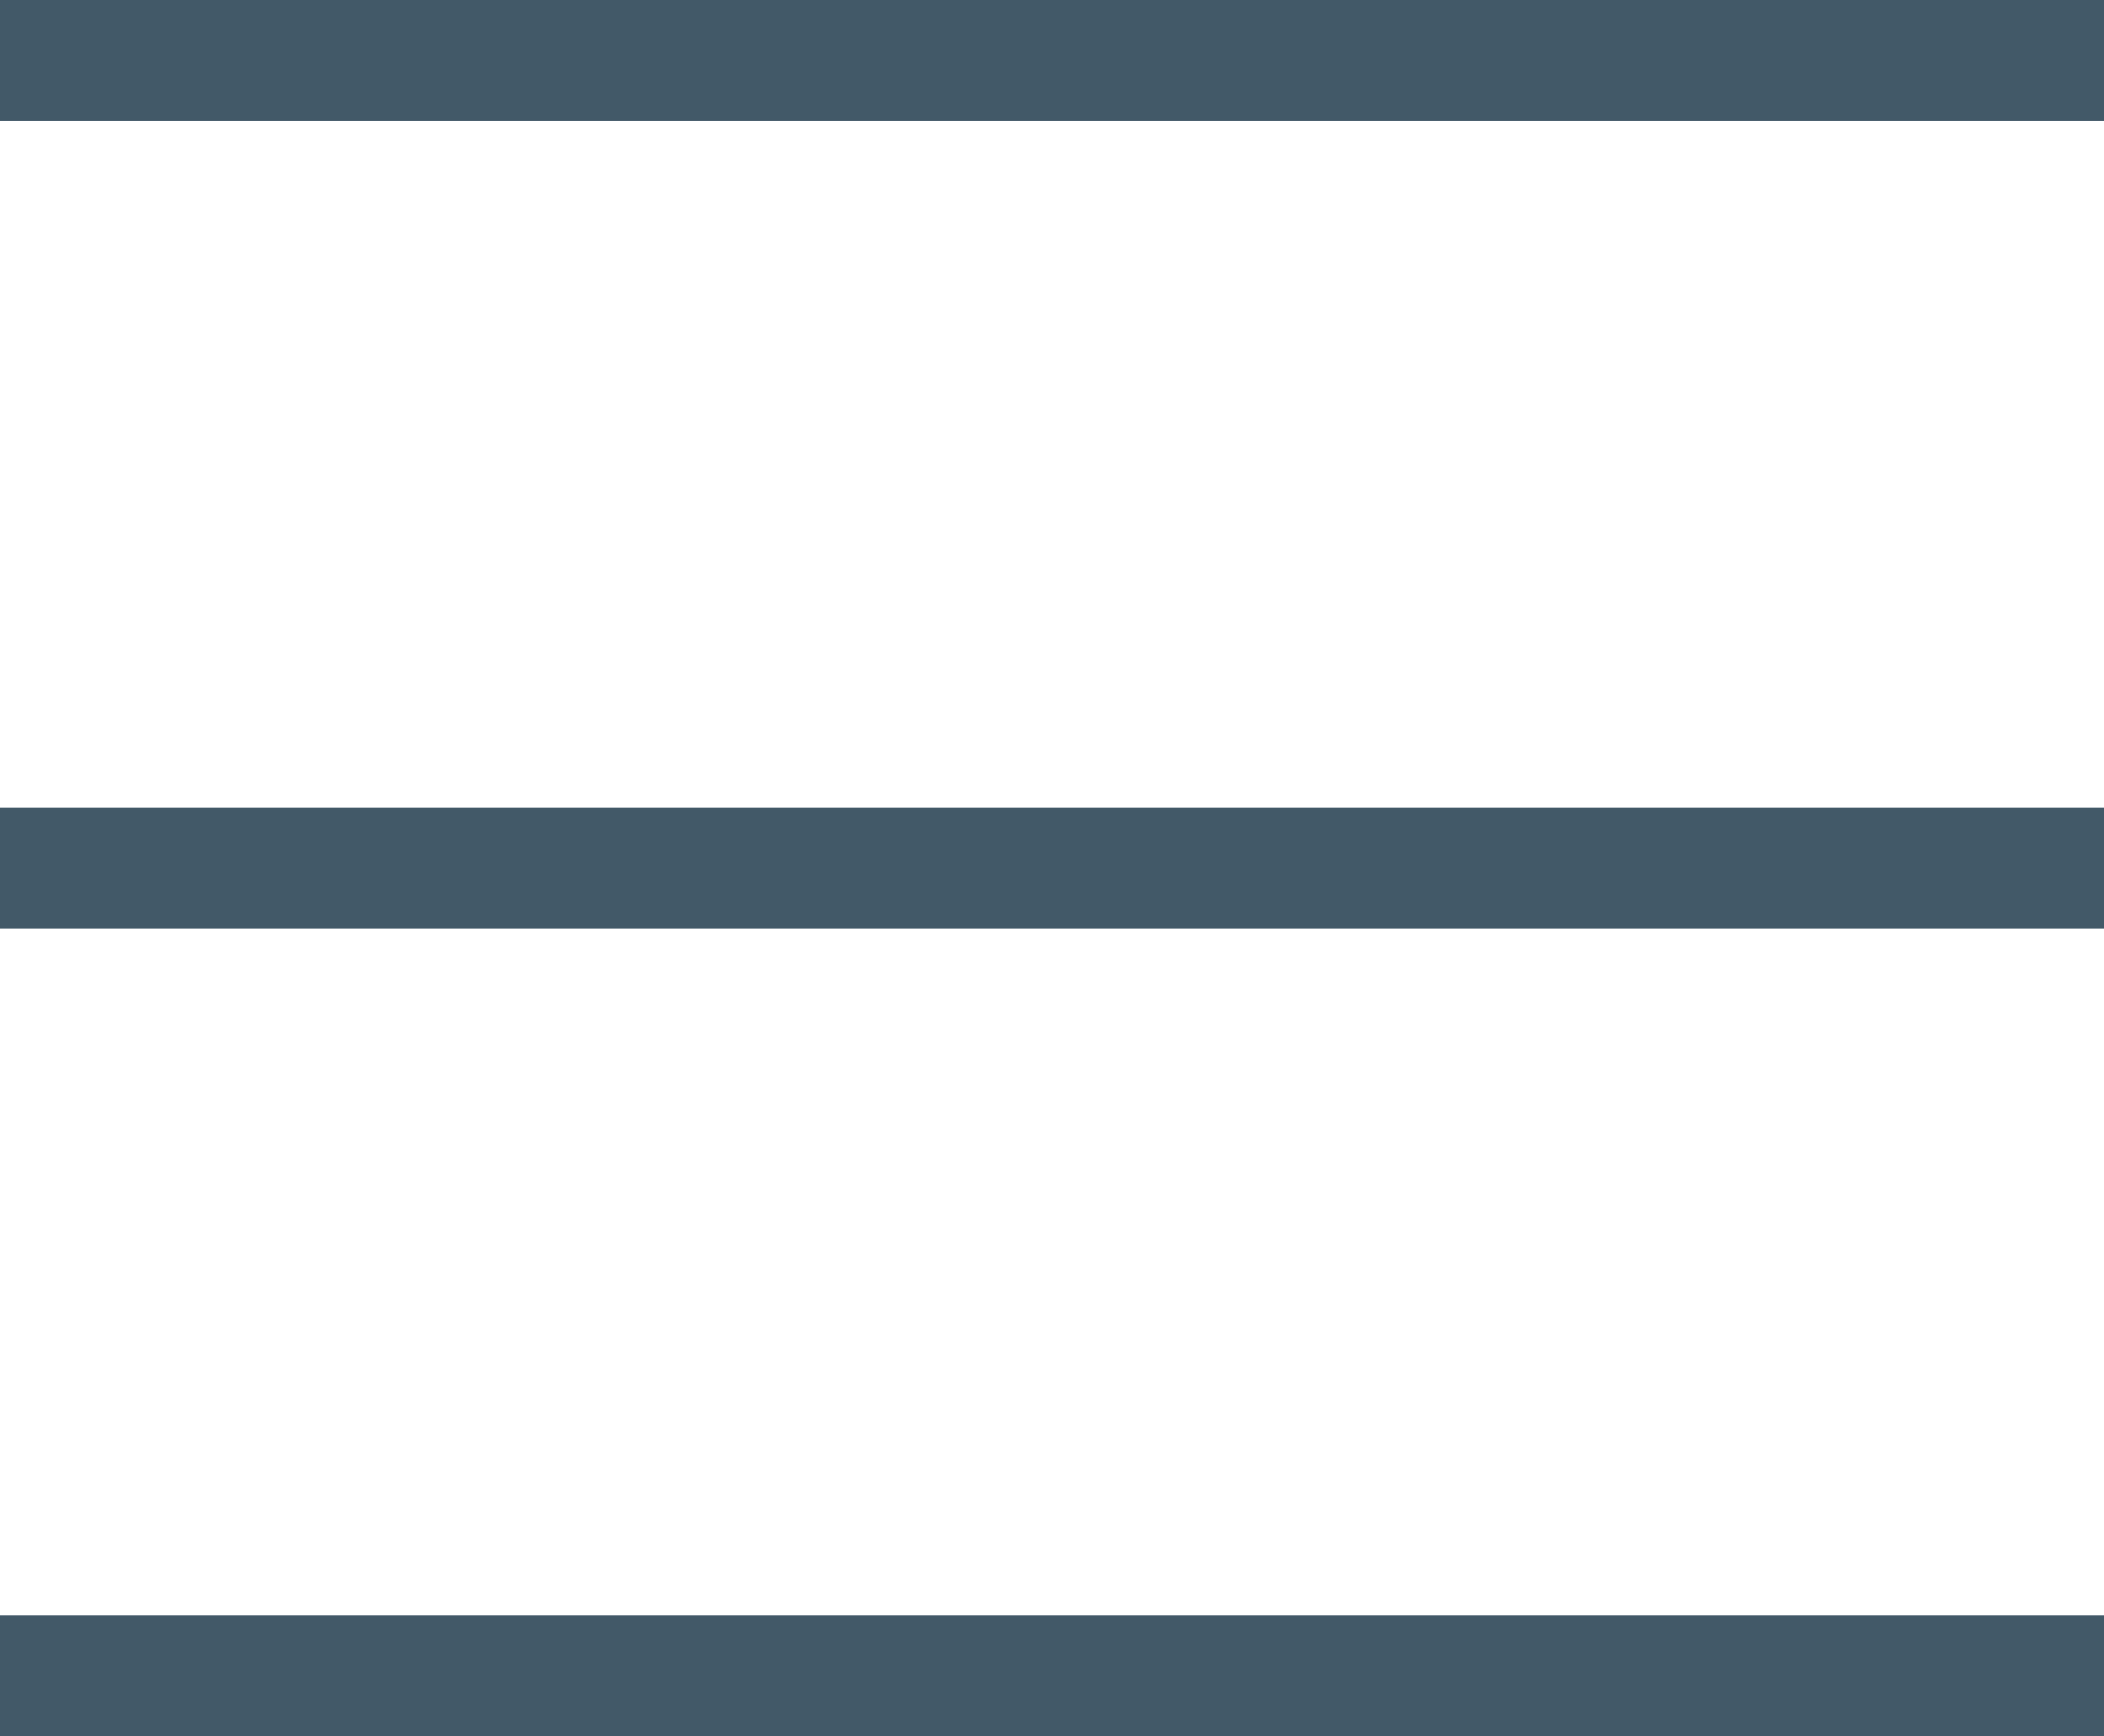
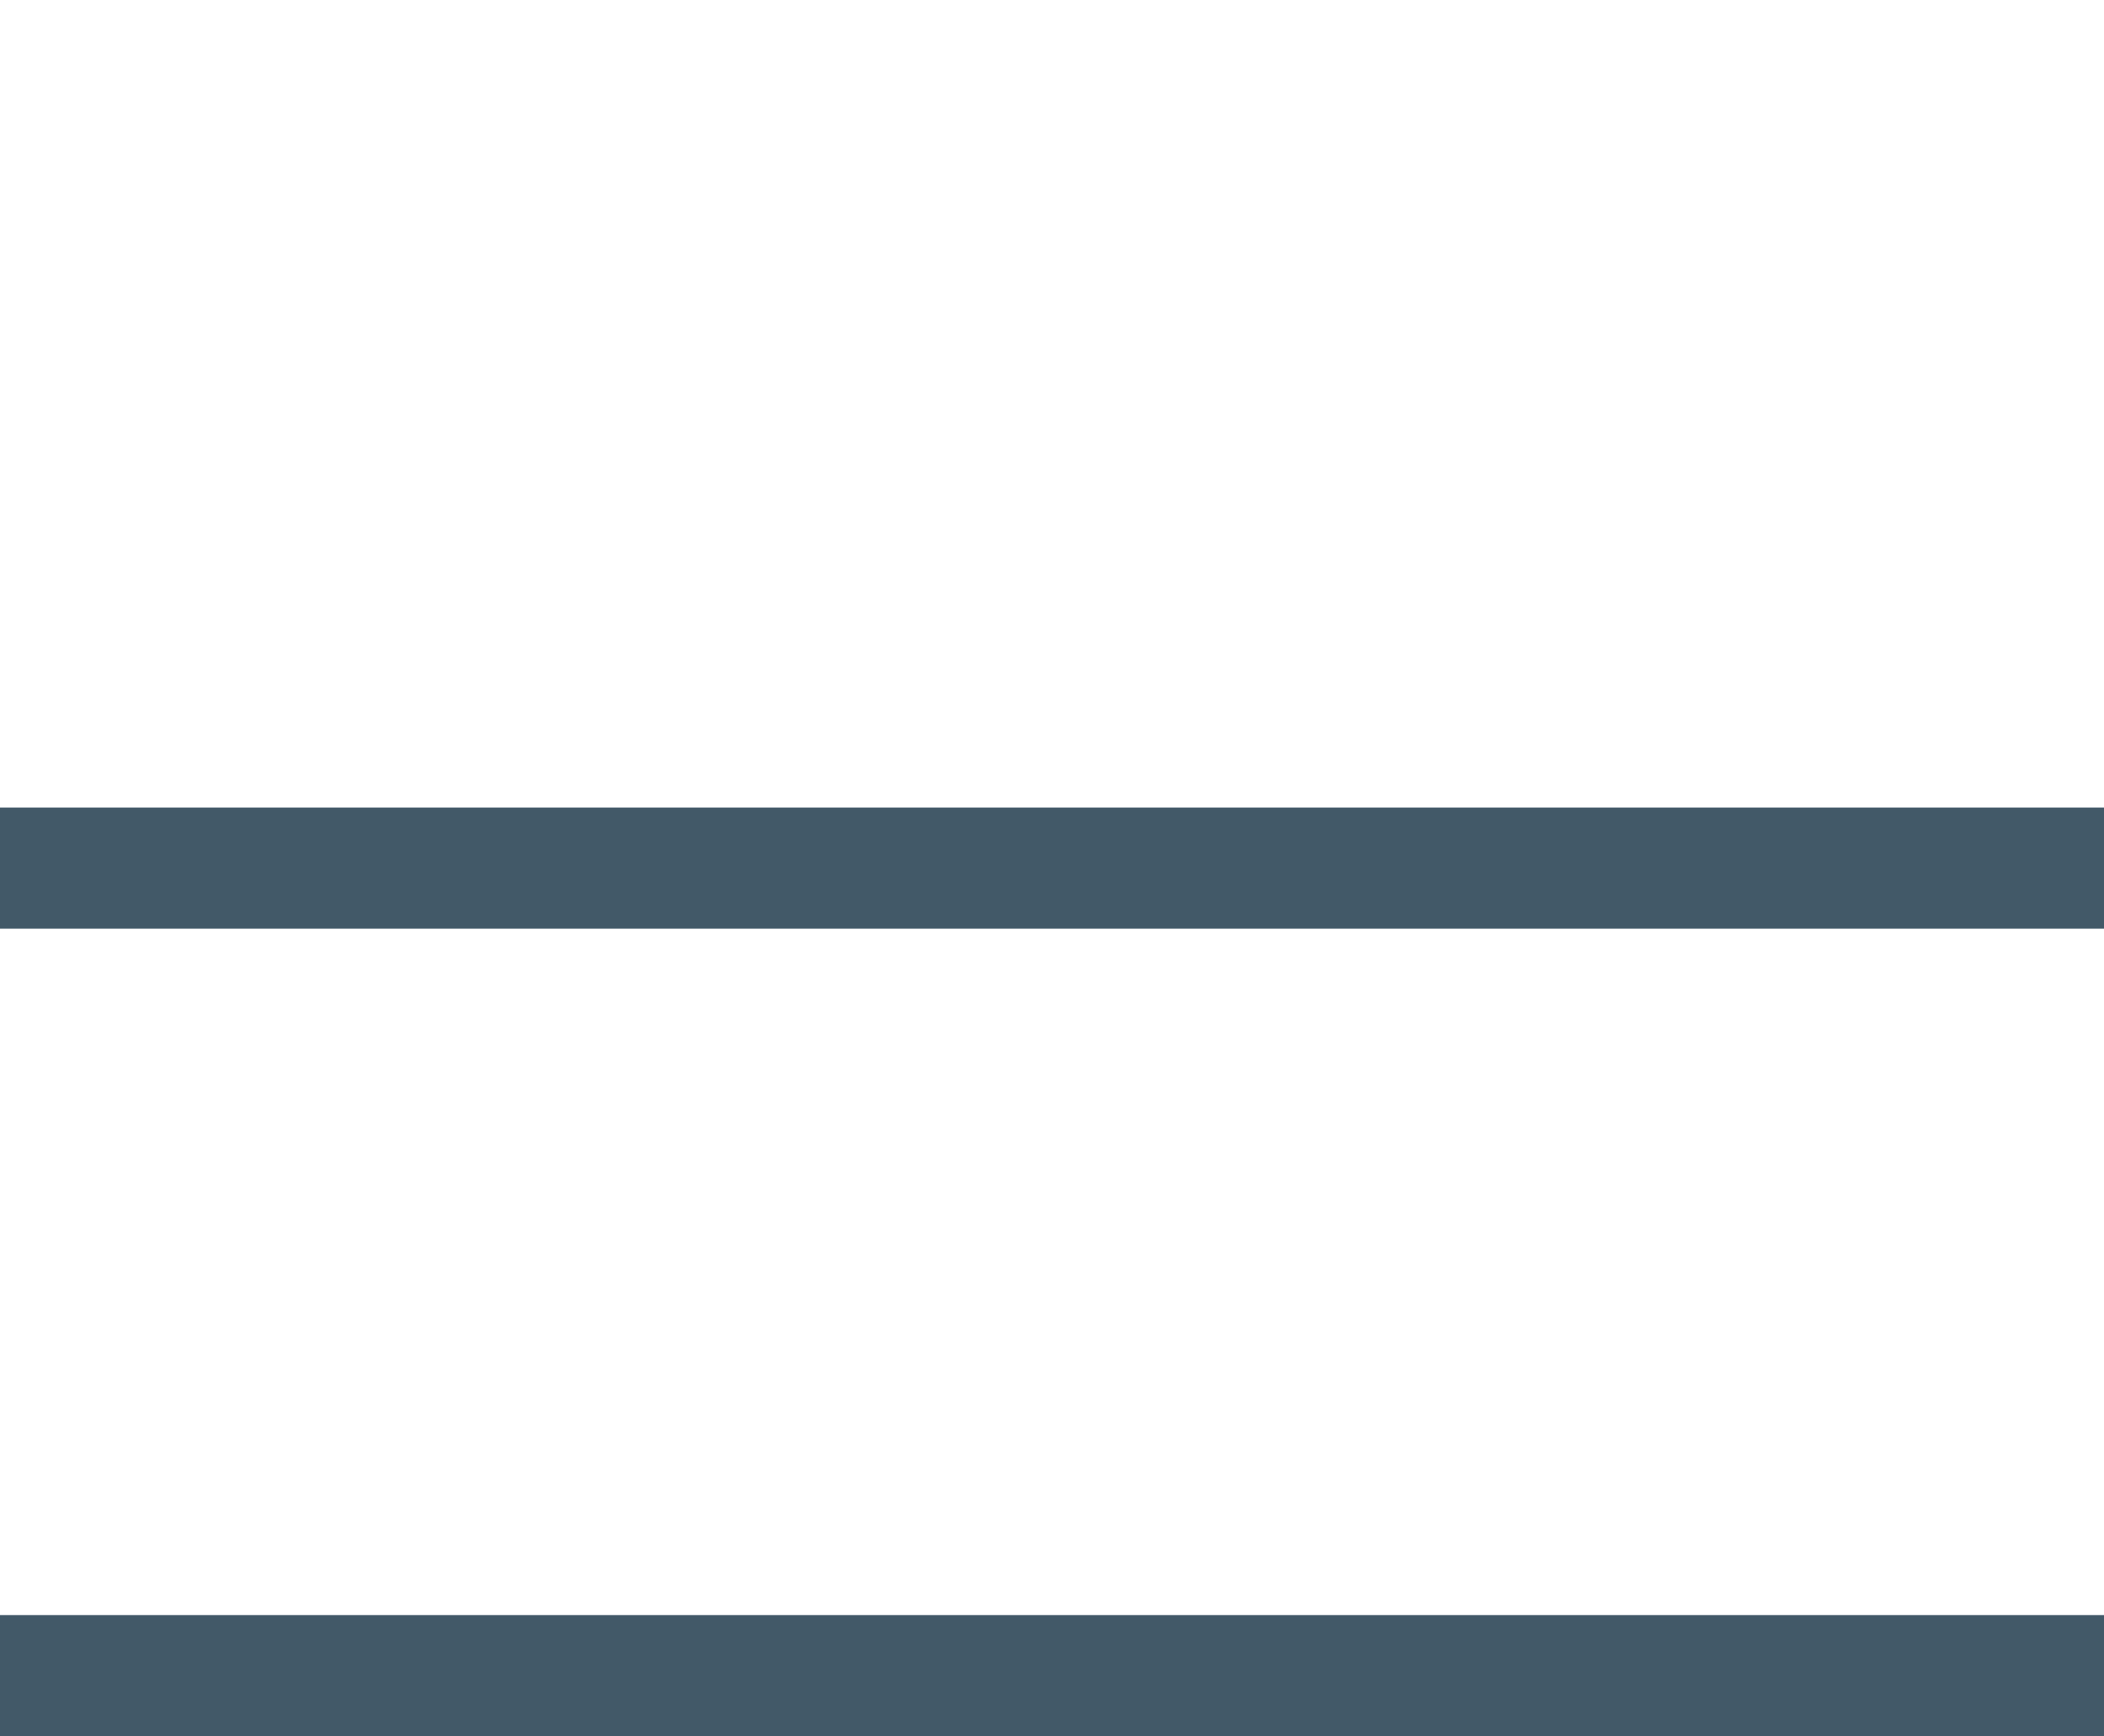
<svg xmlns="http://www.w3.org/2000/svg" viewBox="0 0 26.051 21.5">
  <defs>
    <style>
      .cls-1 {
        fill: none;
        stroke: #425968;
        stroke-width: 1.5px;
      }
    </style>
  </defs>
  <g id="Group_35" data-name="Group 35" transform="translate(-311.5 -24.75)">
-     <line id="Line_1" data-name="Line 1" class="cls-1" x2="26.051" transform="translate(311.5 25.5)" />
    <line id="Line_2" data-name="Line 2" class="cls-1" x2="26.051" transform="translate(311.5 35.5)" />
    <line id="Line_3" data-name="Line 3" class="cls-1" x2="26.051" transform="translate(311.5 45.5)" />
  </g>
</svg>